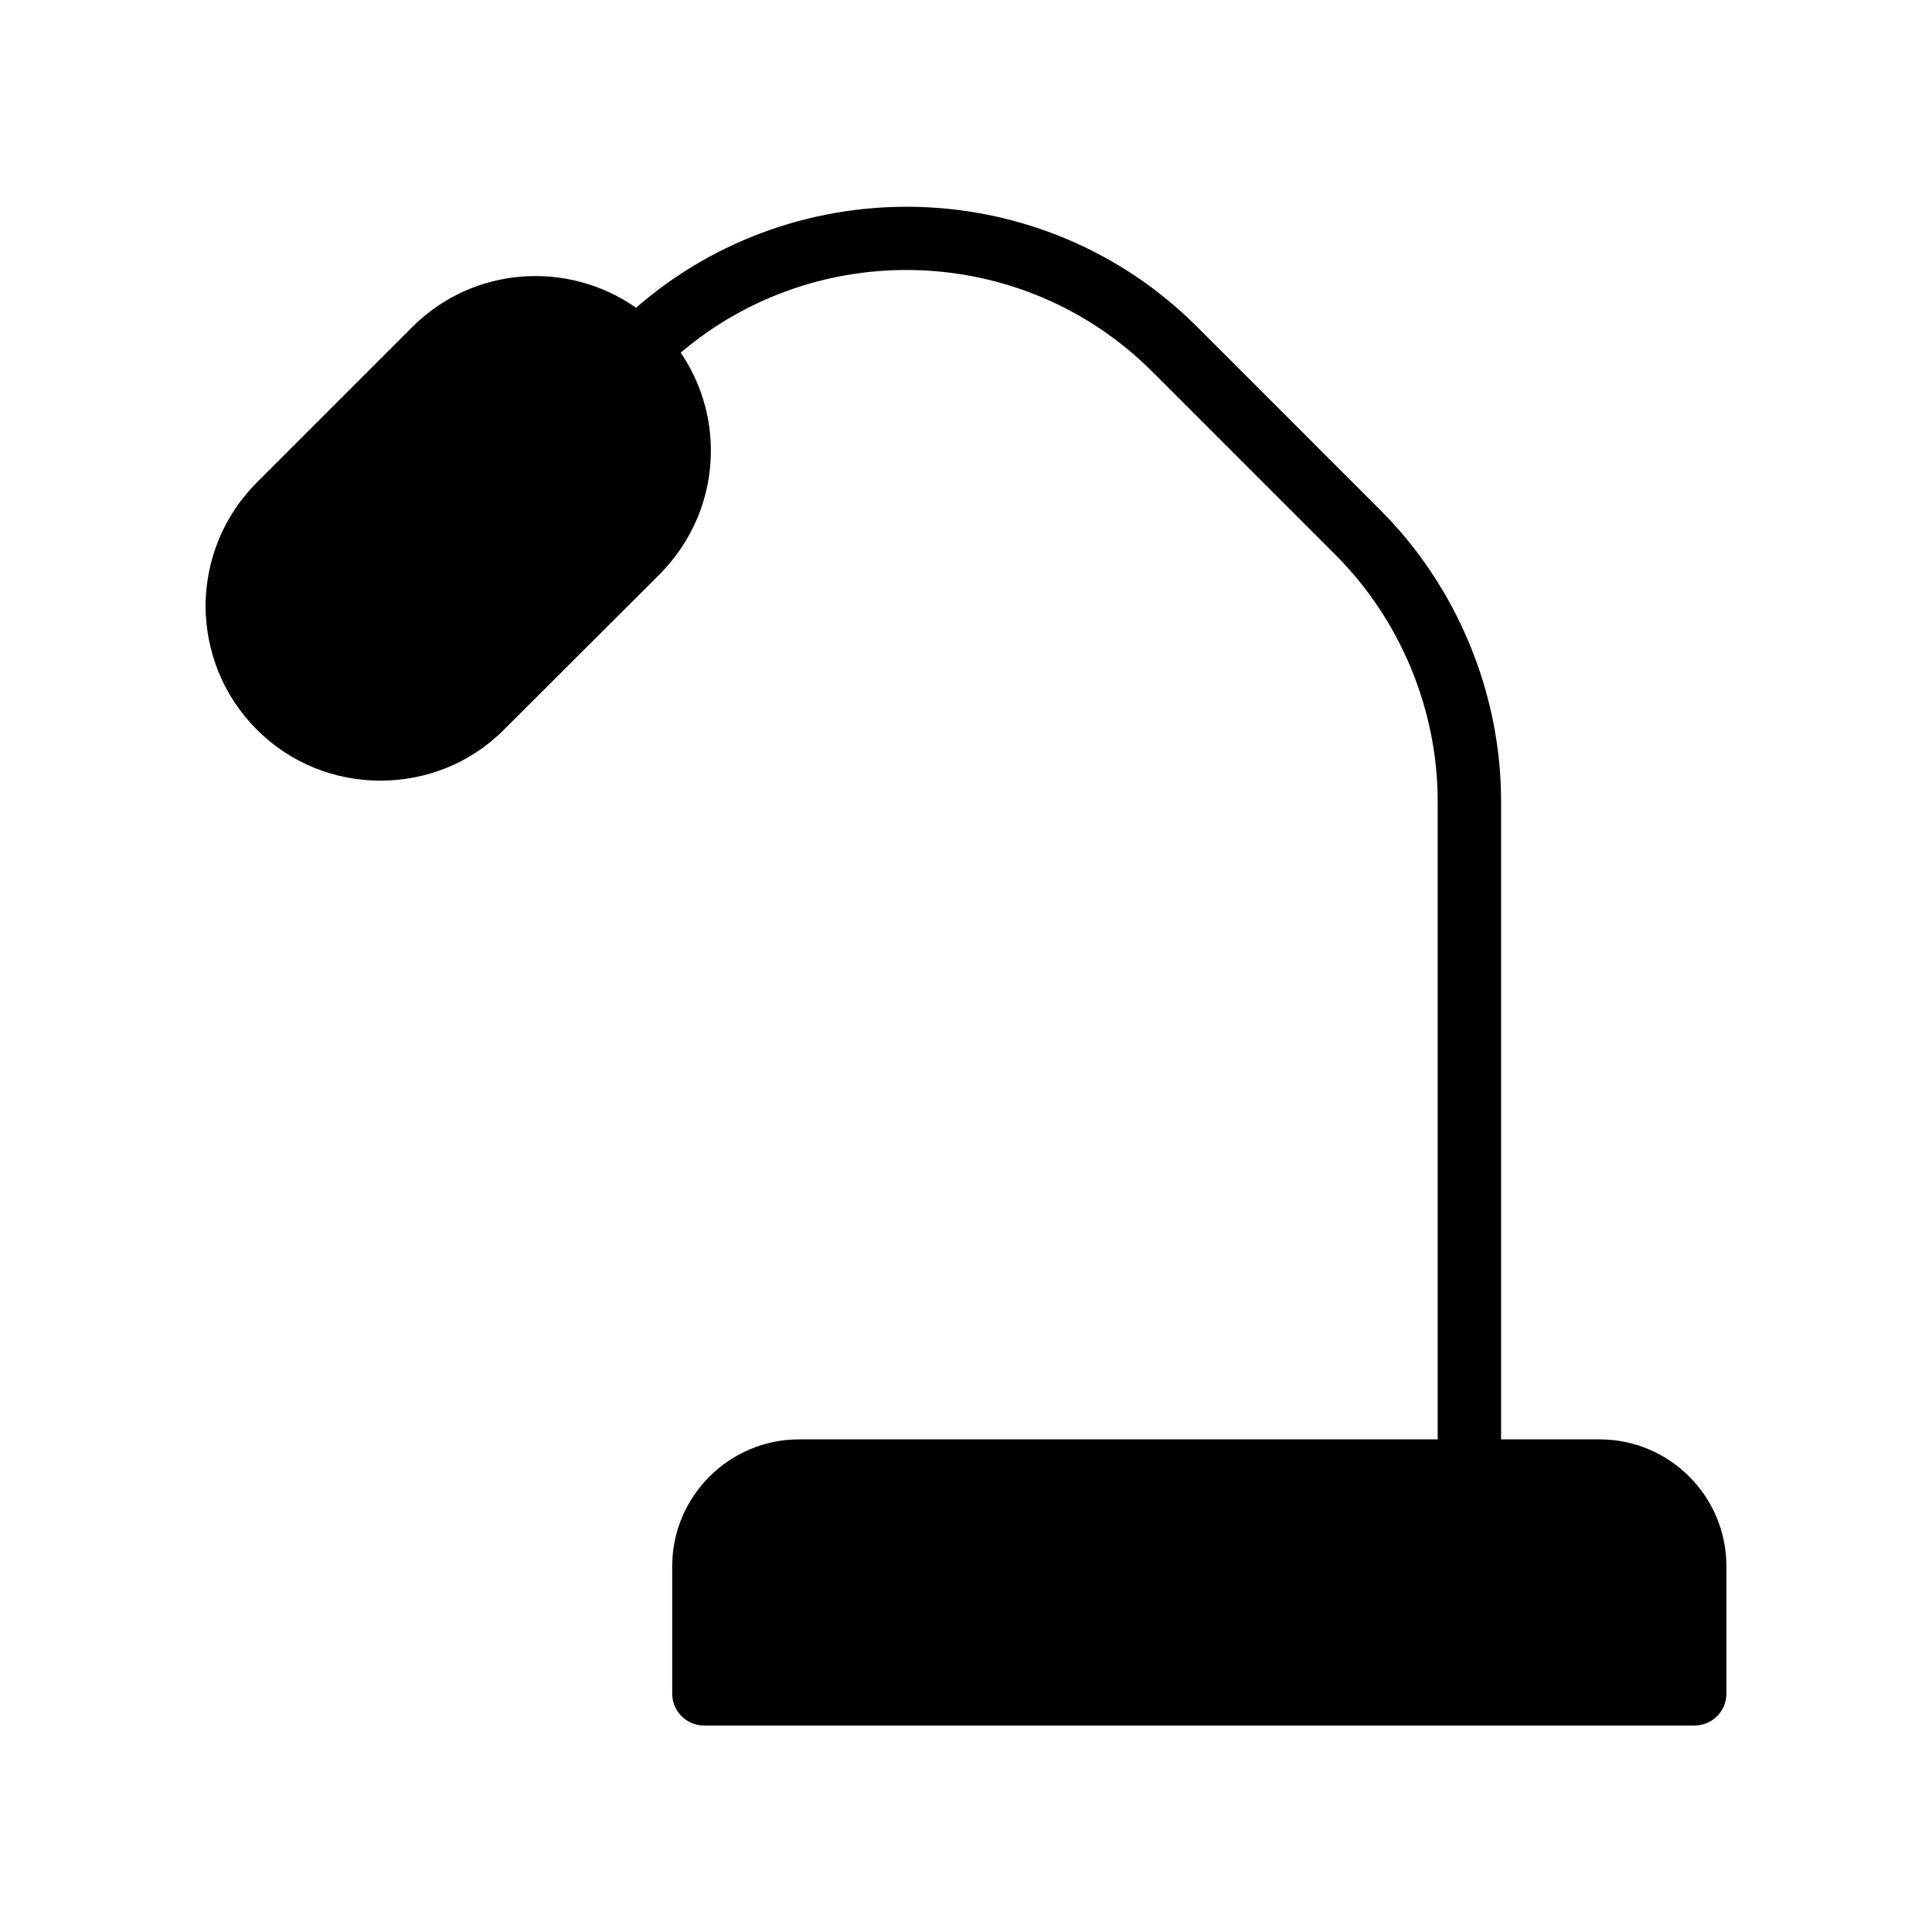
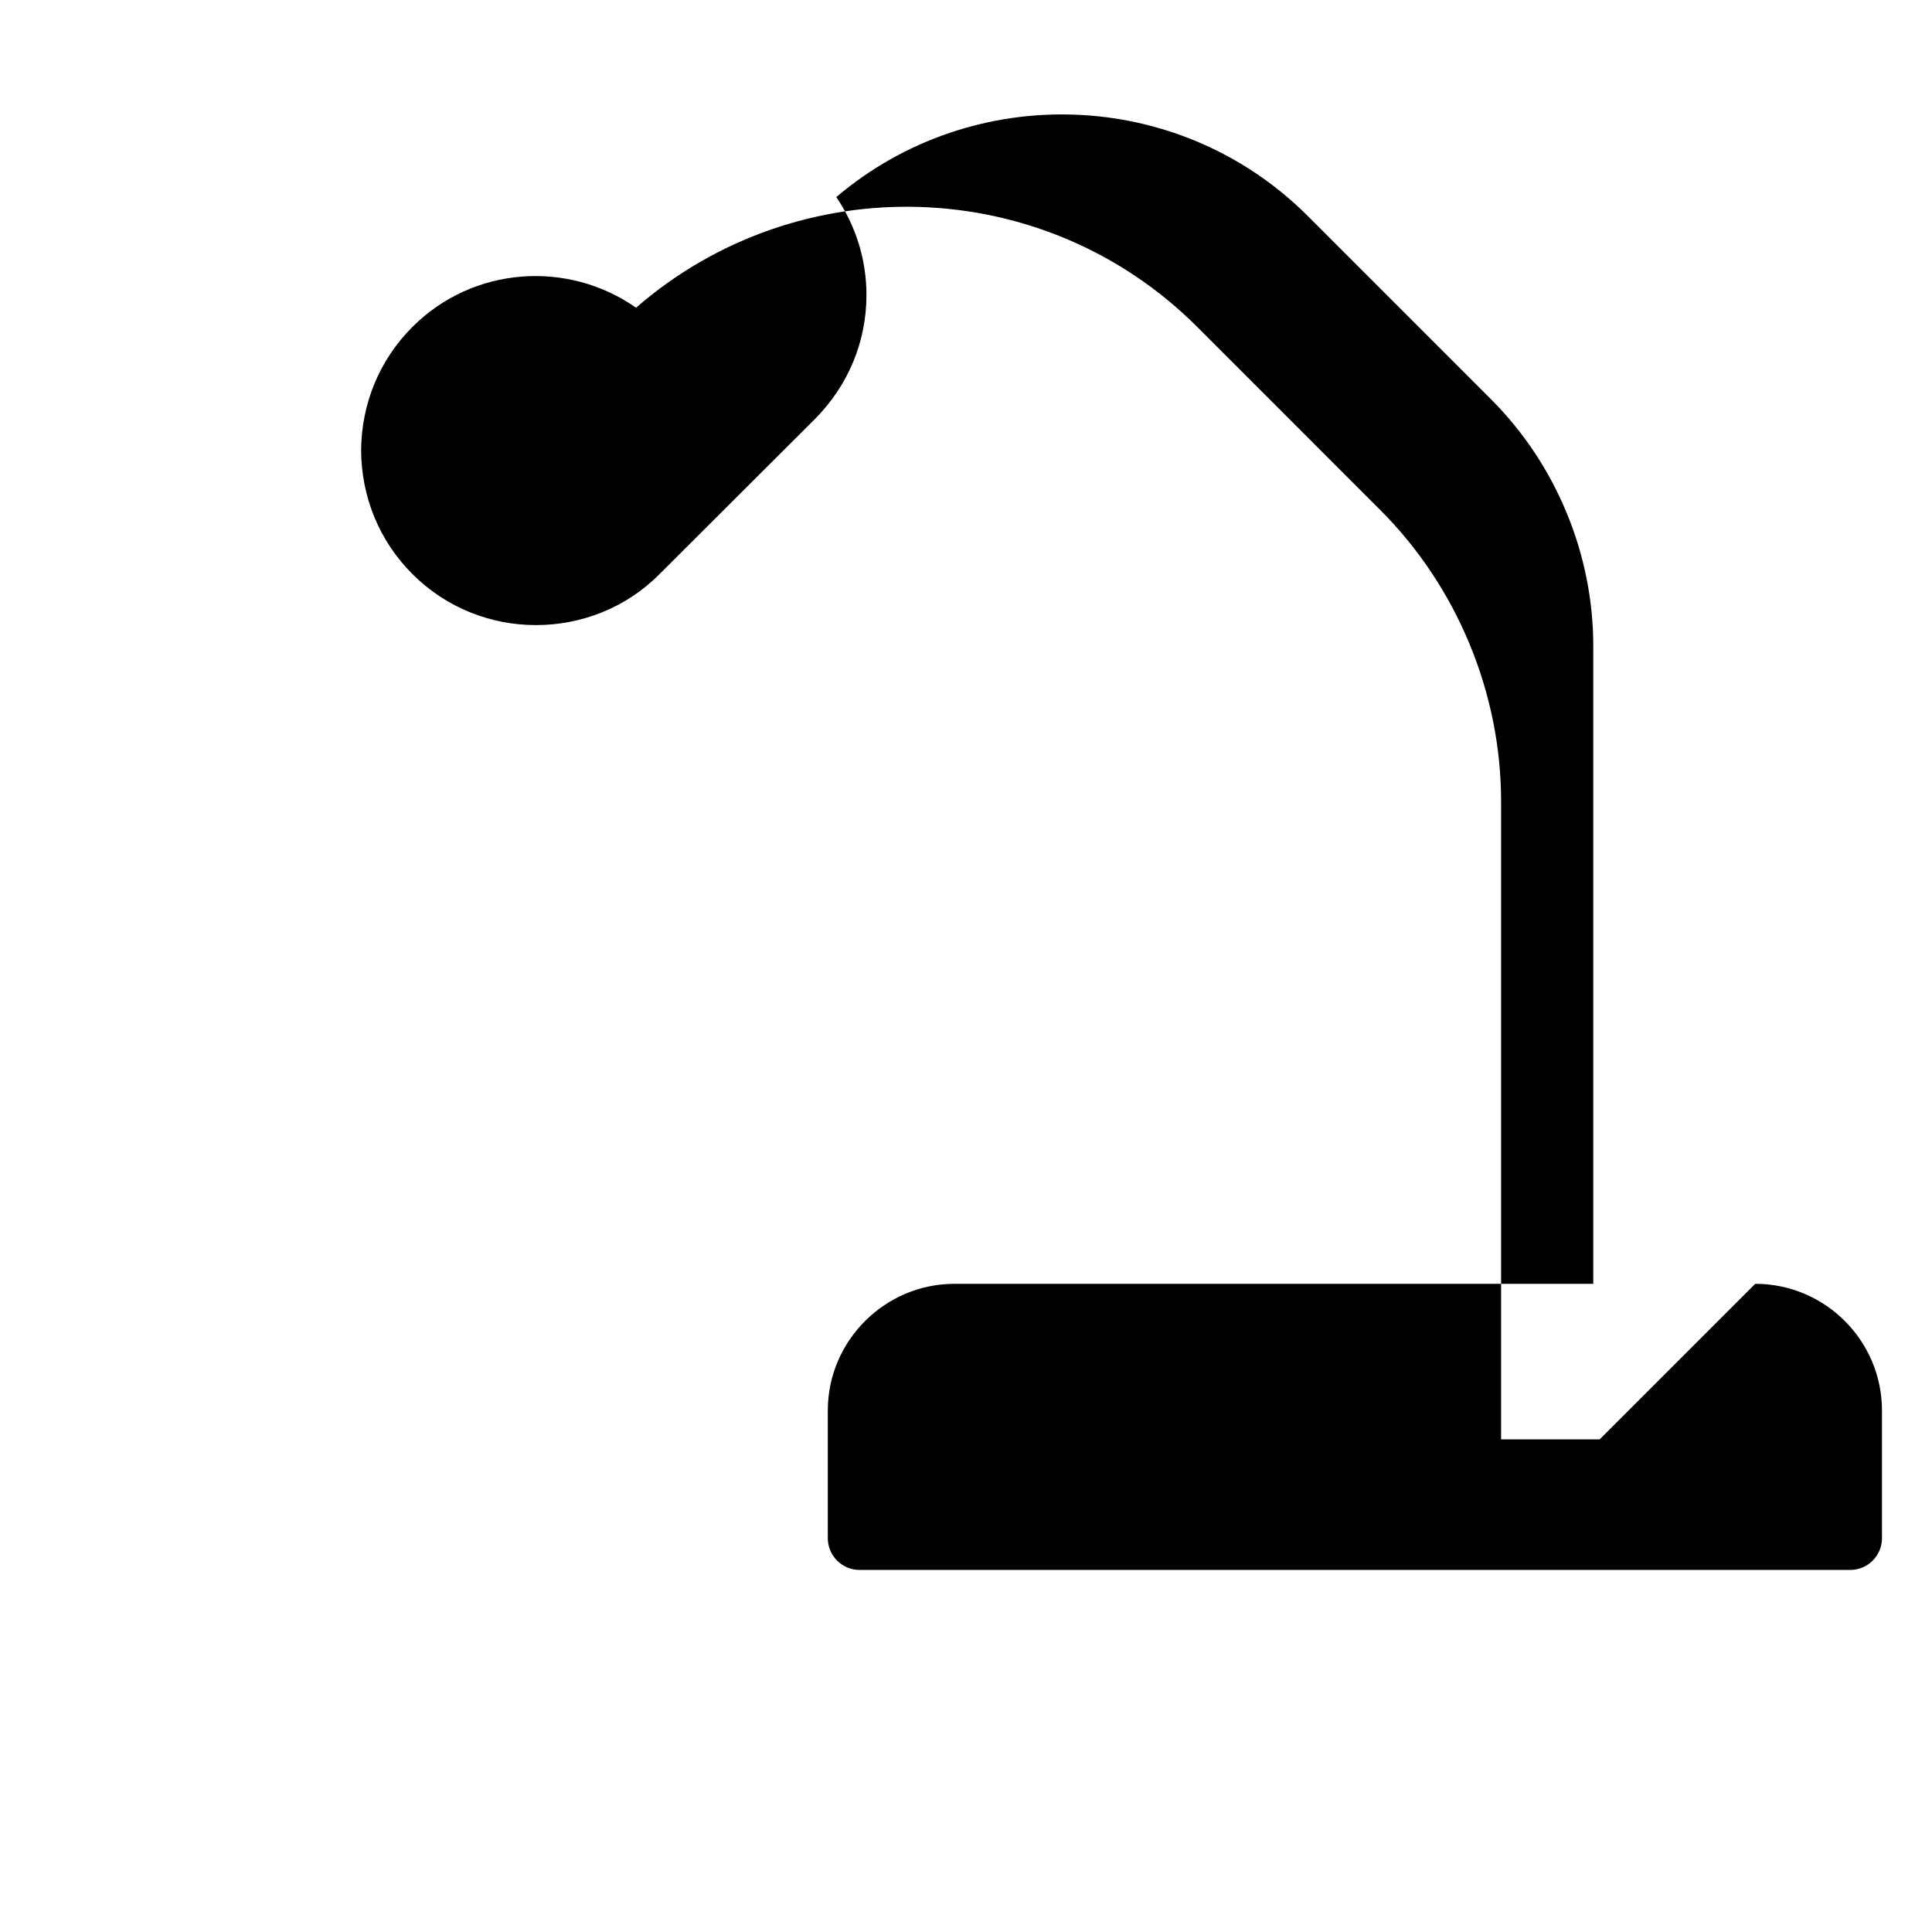
<svg xmlns="http://www.w3.org/2000/svg" fill="#000000" width="800px" height="800px" version="1.1" viewBox="144 144 512 512">
-   <path d="m567.93 525.45h-26.125v-169.09c0-28.715-11.668-56.852-32.004-77.188l-48.512-48.52c-40.742-40.742-105.89-42.371-148.73-5.102-18.055-12.656-43.148-11.027-59.262 5.09l-41.23 41.227c-8.73 8.734-13.516 20.32-13.598 32.75 0.086 12.426 4.871 24.016 13.602 32.746 9.07 9.07 20.91 13.52 32.746 13.52 11.84 0 23.762-4.449 32.746-13.52l41.227-41.145c8.734-8.816 13.602-20.402 13.602-32.832 0-9.367-2.828-18.328-7.996-25.93 36.25-30.781 90.801-29.148 125.01 5.07l48.512 48.52c17.211 17.211 27.086 41.016 27.086 65.312v169.09l-169.27 0.004c-18.473 0-33.586 15.113-33.586 33.586v33.84c0 4.617 3.777 8.398 8.398 8.398h262.57c4.617 0 8.398-3.777 8.398-8.398v-33.84c0-18.473-15.031-33.586-33.59-33.586z" />
+   <path d="m567.93 525.45h-26.125v-169.09c0-28.715-11.668-56.852-32.004-77.188l-48.512-48.52c-40.742-40.742-105.89-42.371-148.73-5.102-18.055-12.656-43.148-11.027-59.262 5.09c-8.73 8.734-13.516 20.32-13.598 32.75 0.086 12.426 4.871 24.016 13.602 32.746 9.07 9.07 20.91 13.52 32.746 13.52 11.84 0 23.762-4.449 32.746-13.52l41.227-41.145c8.734-8.816 13.602-20.402 13.602-32.832 0-9.367-2.828-18.328-7.996-25.93 36.25-30.781 90.801-29.148 125.01 5.07l48.512 48.52c17.211 17.211 27.086 41.016 27.086 65.312v169.09l-169.27 0.004c-18.473 0-33.586 15.113-33.586 33.586v33.84c0 4.617 3.777 8.398 8.398 8.398h262.57c4.617 0 8.398-3.777 8.398-8.398v-33.84c0-18.473-15.031-33.586-33.59-33.586z" />
</svg>